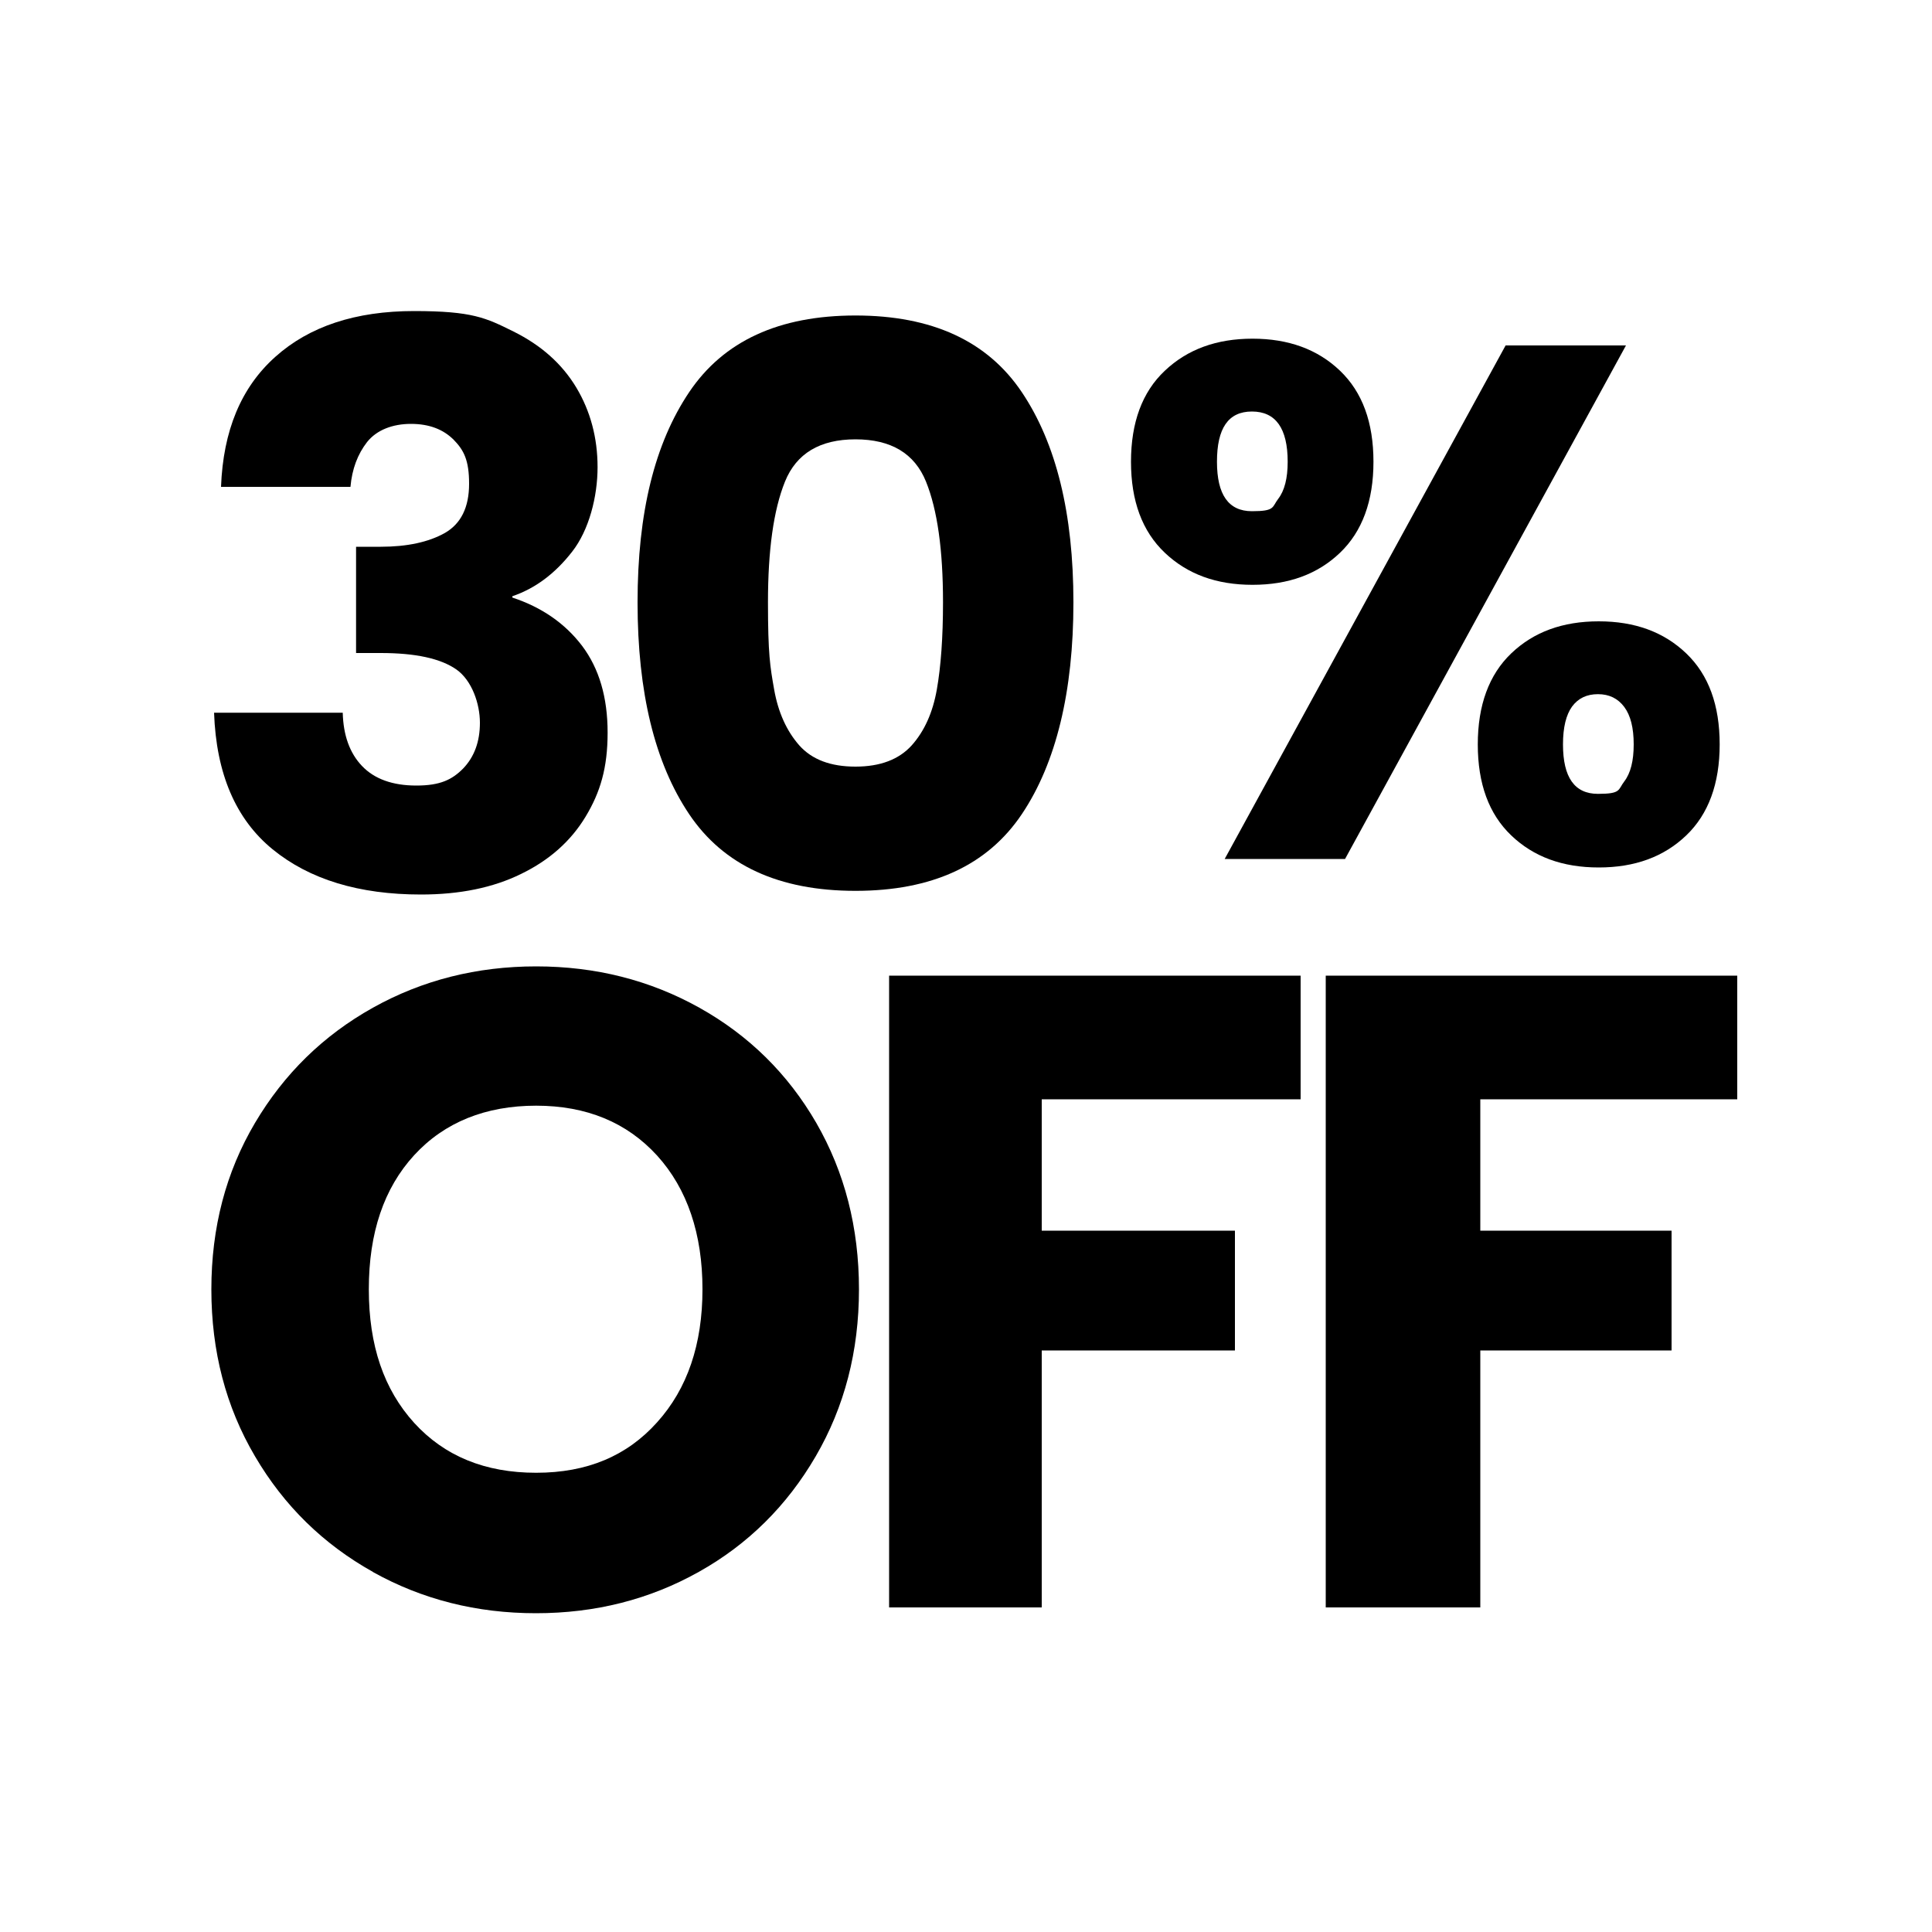
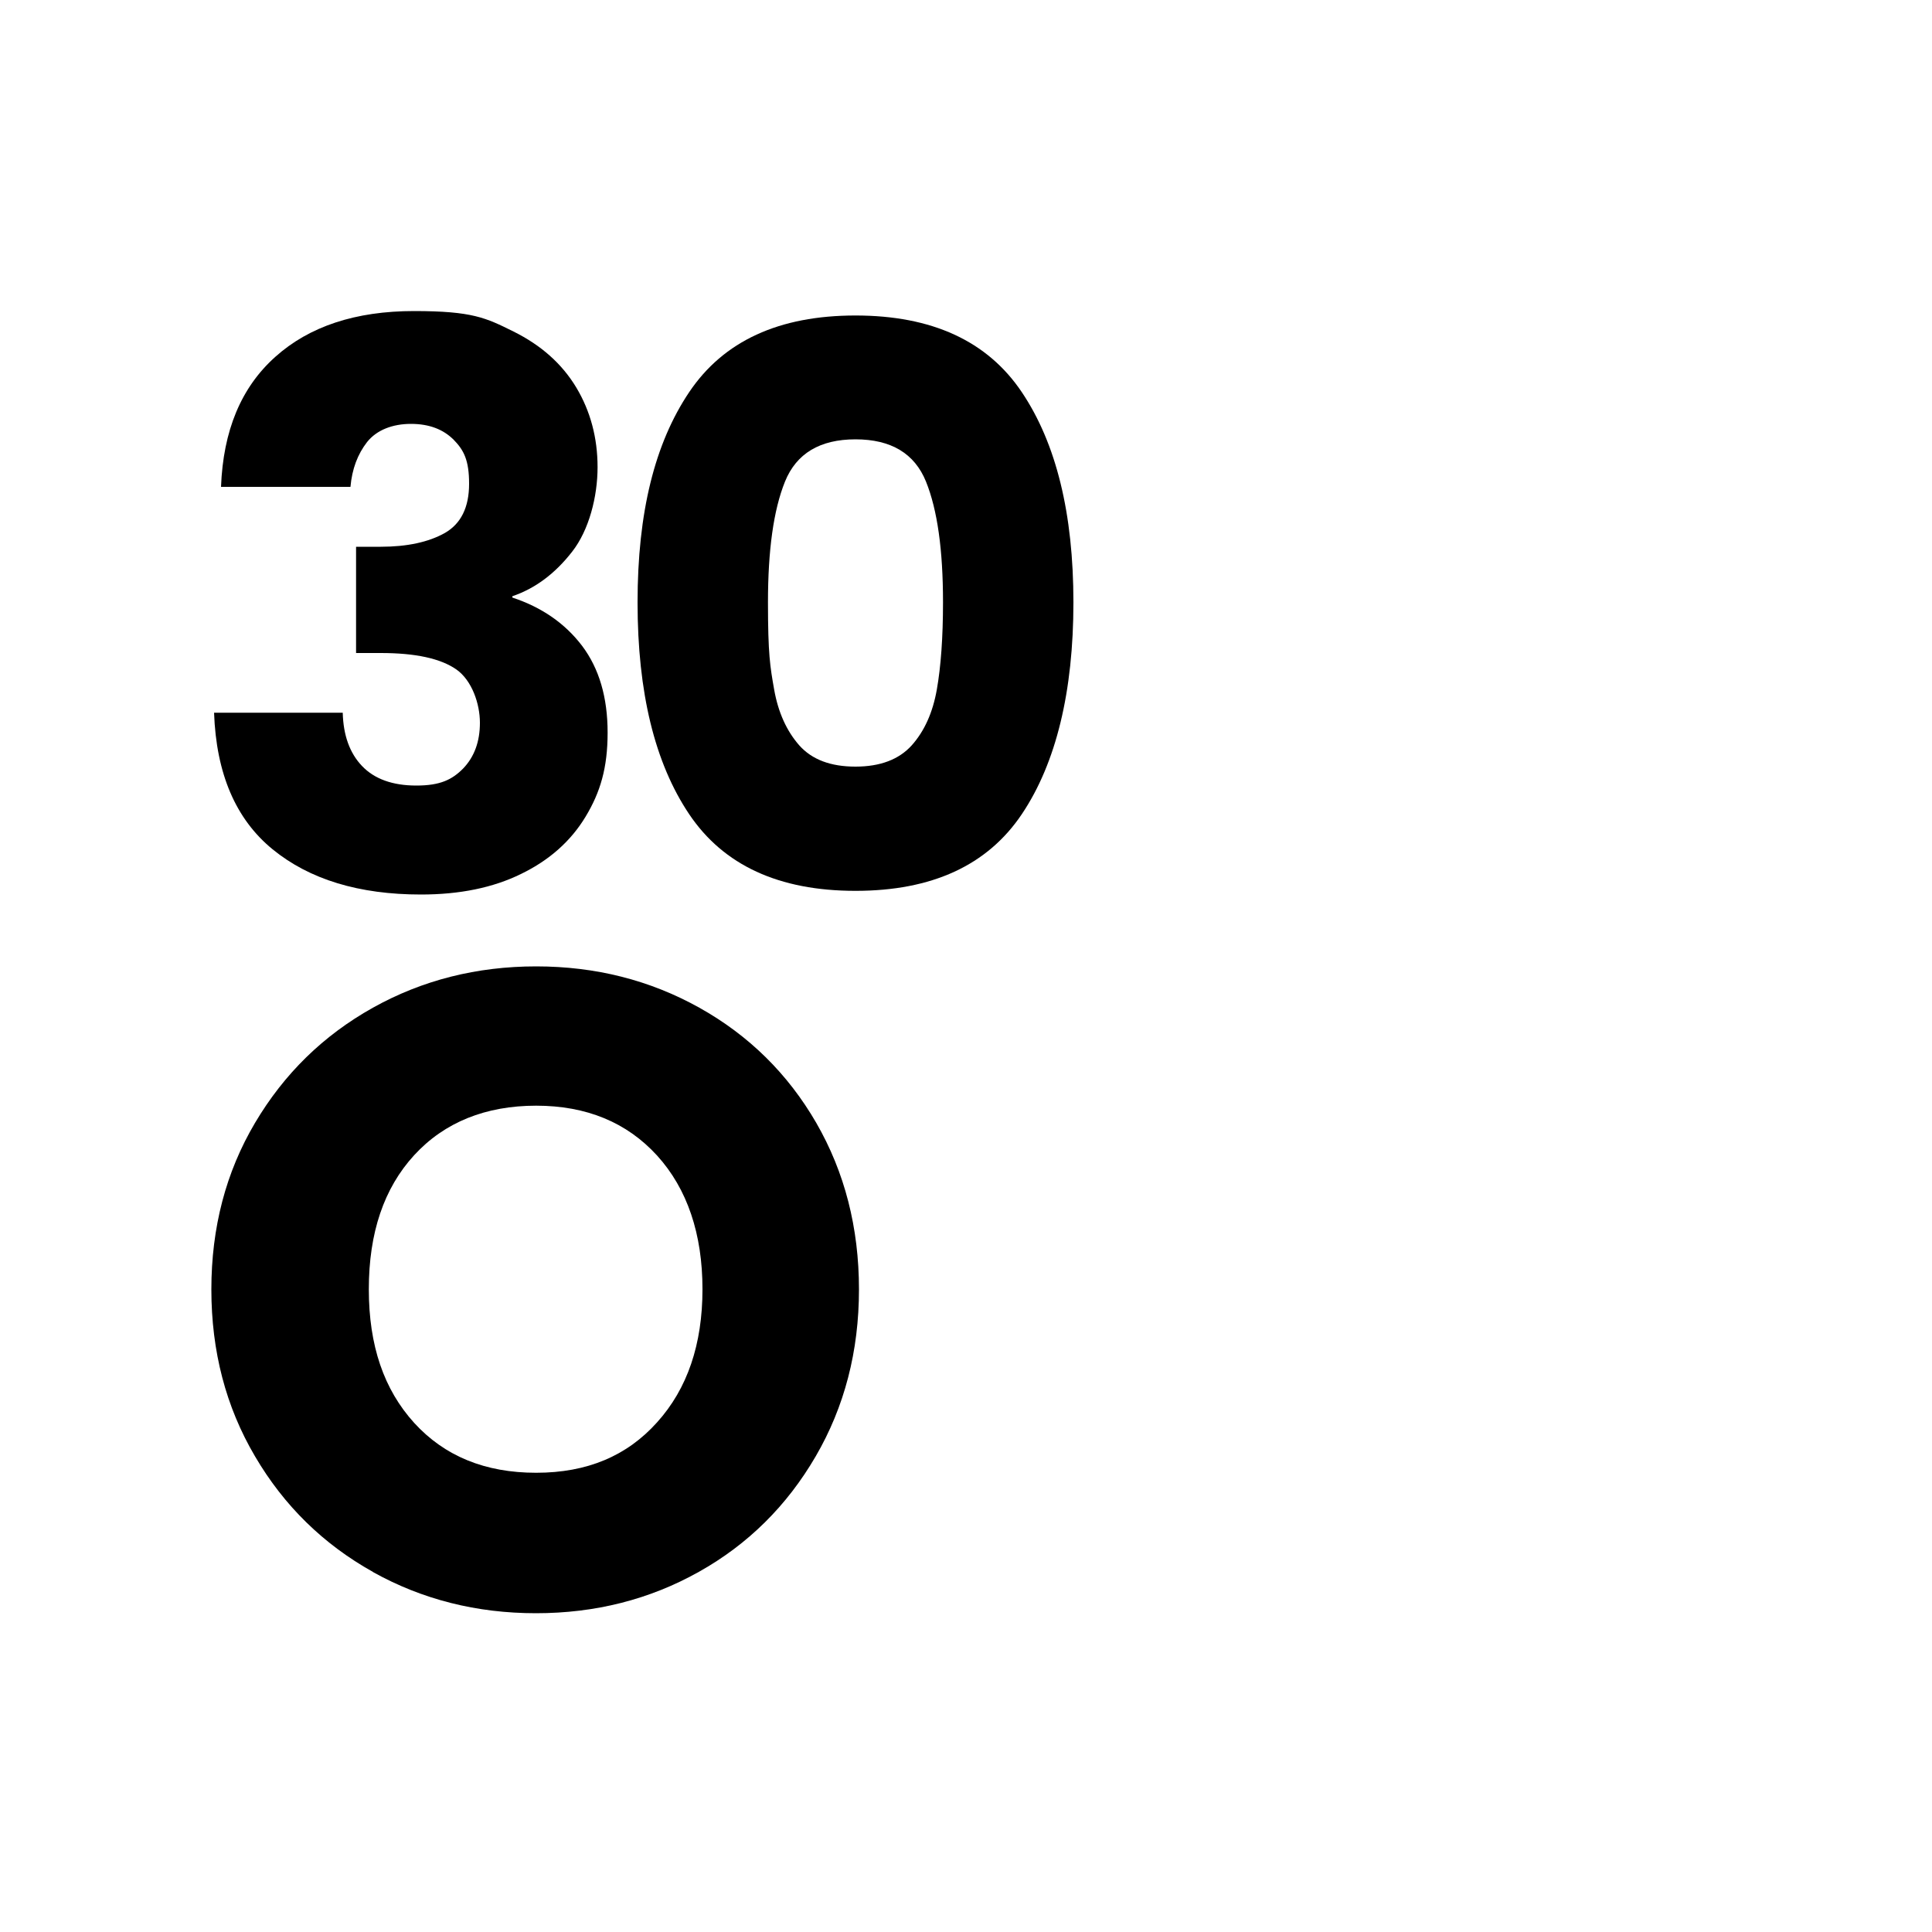
<svg xmlns="http://www.w3.org/2000/svg" id="Capa_1" data-name="Capa 1" version="1.1" viewBox="0 0 1000 1000">
  <defs>
    <style>
      .cls-1 {
        fill: #000;
        stroke-width: 0px;
      }
    </style>
  </defs>
  <g>
    <path class="cls-1" d="M142.5,184.7c17.6-15.8,41.6-23.7,71.8-23.7s37.2,3.5,51.5,10.6c14.3,7.1,25.1,16.7,32.5,29,7.3,12.2,11,26,11,41.2s-4.4,32.6-13.2,43.8c-8.8,11.3-19.1,19-30.9,23v.7c15.2,5,27.3,13.4,36.1,25,8.8,11.7,13.2,26.6,13.2,44.9s-3.8,30.9-11.4,43.5c-7.6,12.6-18.7,22.5-33.3,29.6-14.6,7.2-31.9,10.7-51.9,10.7-32.1,0-57.7-7.8-76.8-23.4-19.1-15.6-29.2-39.2-30.3-70.7h66.6c.3,11.7,3.6,20.9,10,27.6s15.8,10.1,28.1,10.1,18.5-3,24.3-8.9c5.7-6,8.6-13.8,8.6-23.6s-4.1-21.9-12.2-27.6c-8.2-5.7-21.2-8.5-39.1-8.5h-12.8v-55h12.8c13.6,0,24.7-2.4,33.1-7.1,8.4-4.8,12.6-13.3,12.6-25.5s-2.7-17.4-8-22.8c-5.4-5.4-12.7-8.2-22.1-8.2s-17.7,3.1-22.7,9.4c-4.9,6.3-7.8,14-8.6,23.2h-67c1.1-29.1,10.4-51.5,28.1-67.3Z" />
    <path class="cls-1" d="M356.7,203c17.8-26.5,46.5-39.7,86.1-39.7s68.3,13.2,86.1,39.7c17.8,26.5,26.7,62.8,26.7,108.8s-8.9,83.1-26.7,109.6c-17.8,26.5-46.5,39.7-86.1,39.7s-68.3-13.2-86.1-39.7c-17.8-26.5-26.7-63-26.7-109.6s8.9-82.3,26.7-108.8ZM479.3,249.3c-5.9-14.6-18.1-21.9-36.5-21.9s-30.6,7.3-36.5,21.9c-5.9,14.6-8.8,35.4-8.8,62.4s1.1,33.3,3.2,45.2c2.1,11.9,6.5,21.5,13,28.9,6.6,7.4,16.3,11,29.1,11s22.5-3.7,29.1-11c6.6-7.4,10.9-17,13-28.9,2.1-11.9,3.2-27,3.2-45.2,0-27-2.9-47.8-8.8-62.4Z" />
  </g>
  <g>
    <path class="cls-1" d="M193,813.6c-25.6-14.3-46-34.2-61-59.8-15.1-25.6-22.6-54.4-22.6-86.4s7.5-60.7,22.6-86.2c15.1-25.5,35.4-45.3,61-59.6,25.6-14.3,53.8-21.4,84.5-21.4s58.9,7.1,84.5,21.4c25.6,14.3,45.8,34.2,60.5,59.6,14.7,25.5,22.1,54.2,22.1,86.2s-7.5,60.8-22.4,86.4c-14.9,25.6-35.1,45.6-60.5,59.8-25.5,14.3-53.6,21.4-84.3,21.4s-58.9-7.1-84.5-21.4ZM340.1,736.2c15.7-17.4,23.5-40.4,23.5-68.9s-7.8-51.9-23.5-69.2c-15.7-17.2-36.6-25.8-62.6-25.8s-47.4,8.5-63.1,25.6c-15.7,17.1-23.5,40.2-23.5,69.4s7.8,51.9,23.5,69.2c15.7,17.2,36.7,25.8,63.1,25.8s47-8.7,62.6-26.1Z" />
-     <path class="cls-1" d="M673.2,505v64h-134v68h100v62h-100v133h-79v-327h213Z" />
-     <path class="cls-1" d="M899.2,505v64h-133v68h99v62h-99v133h-80v-327h213Z" />
  </g>
-   <path class="cls-1" d="M602.9,191.9c11.7-11.1,26.8-16.6,45.4-16.6s33.7,5.5,45.3,16.6c11.6,11.1,17.3,26.8,17.3,47.1s-5.8,36.1-17.3,47.1c-11.6,11.1-26.6,16.6-45.3,16.6s-33.7-5.5-45.4-16.6c-11.7-11.1-17.5-26.8-17.5-47.1s5.8-36.1,17.5-47.1ZM629.9,239c0,17.1,6,25.6,18.1,25.6s10.3-2.1,13.6-6.4c3.3-4.3,4.9-10.7,4.9-19.2,0-17.3-6.2-26-18.5-26s-18.1,8.7-18.1,26ZM841.6,178.8l-145.4,265.8h-62.3l145.4-265.8h62.3ZM782.2,338.2c11.6-11.1,26.6-16.6,45.3-16.6s33.7,5.5,45.3,16.6c11.6,11.1,17.3,26.8,17.3,47.1s-5.8,36.1-17.3,47.1c-11.6,11.1-26.6,16.6-45.3,16.6s-33.7-5.5-45.3-16.6c-11.6-11.1-17.3-26.8-17.3-47.1s5.8-36.1,17.3-47.1ZM813.7,365.7c-3.1,4.3-4.7,10.8-4.7,19.6,0,17.1,6,25.6,18.1,25.6s10.3-2.1,13.6-6.4c3.3-4.3,4.9-10.7,4.9-19.2s-1.6-15-4.9-19.4c-3.3-4.4-7.8-6.6-13.6-6.6s-10.2,2.1-13.4,6.4Z" />
</svg>